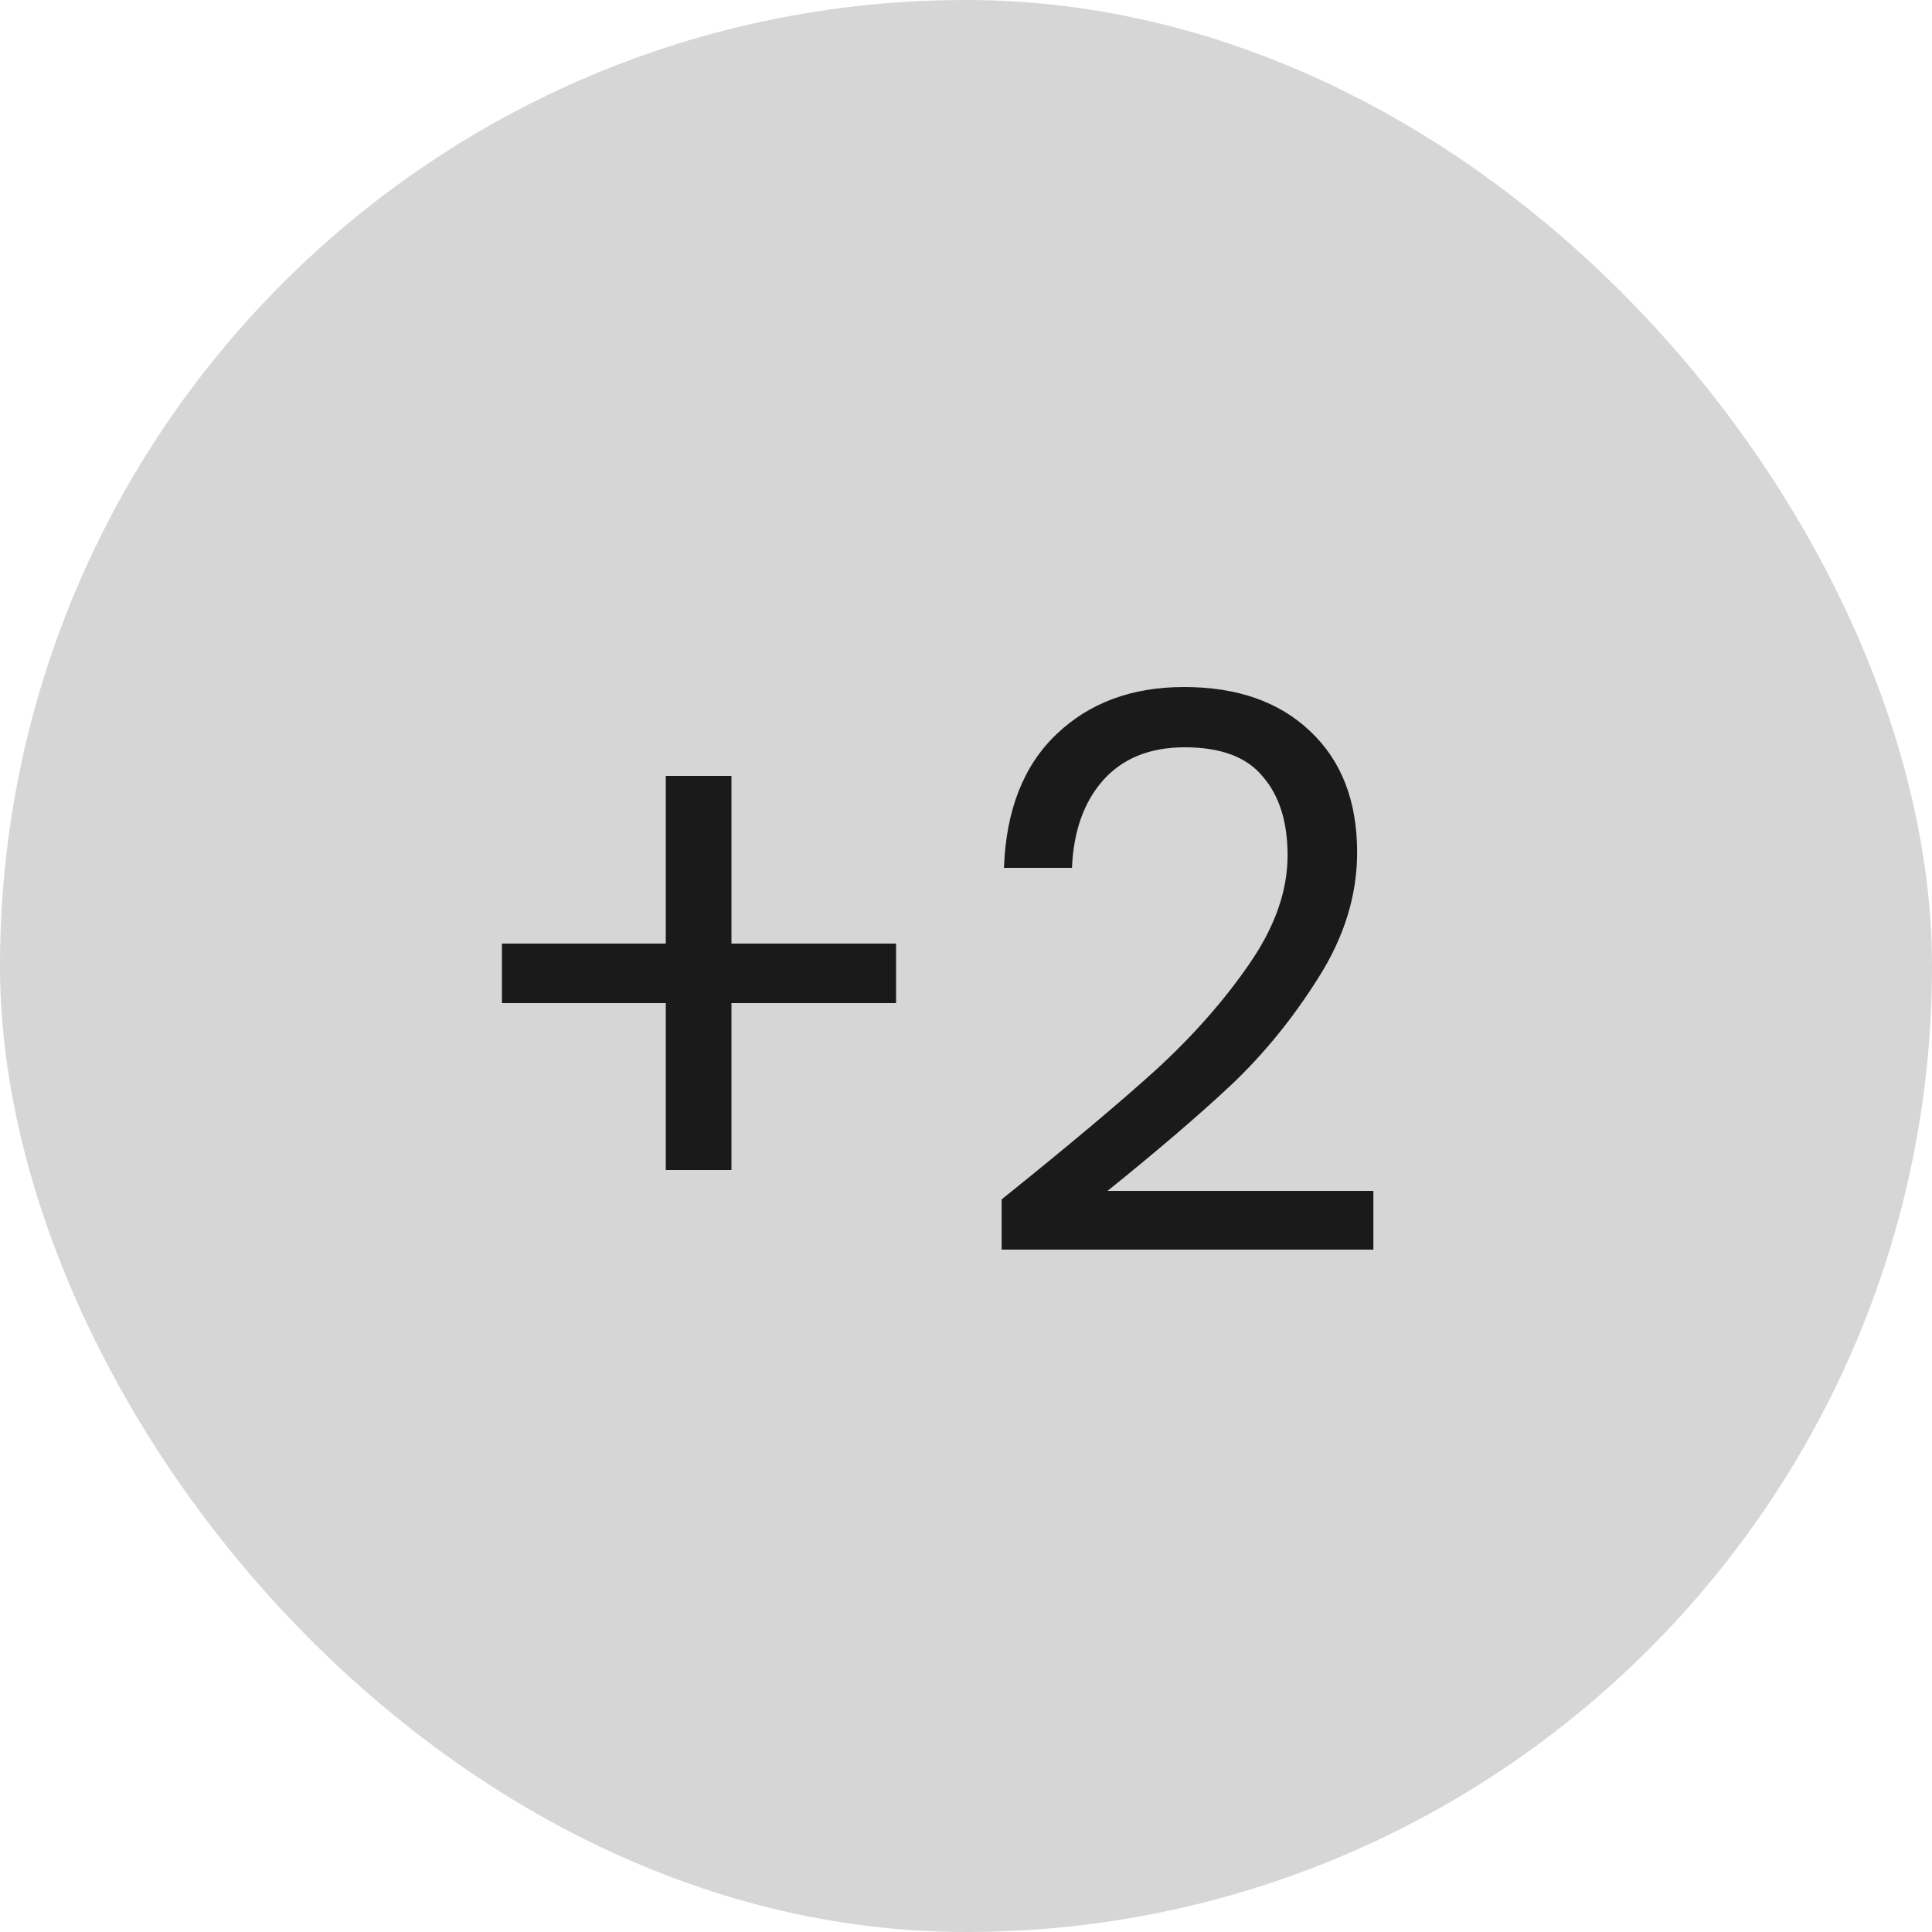
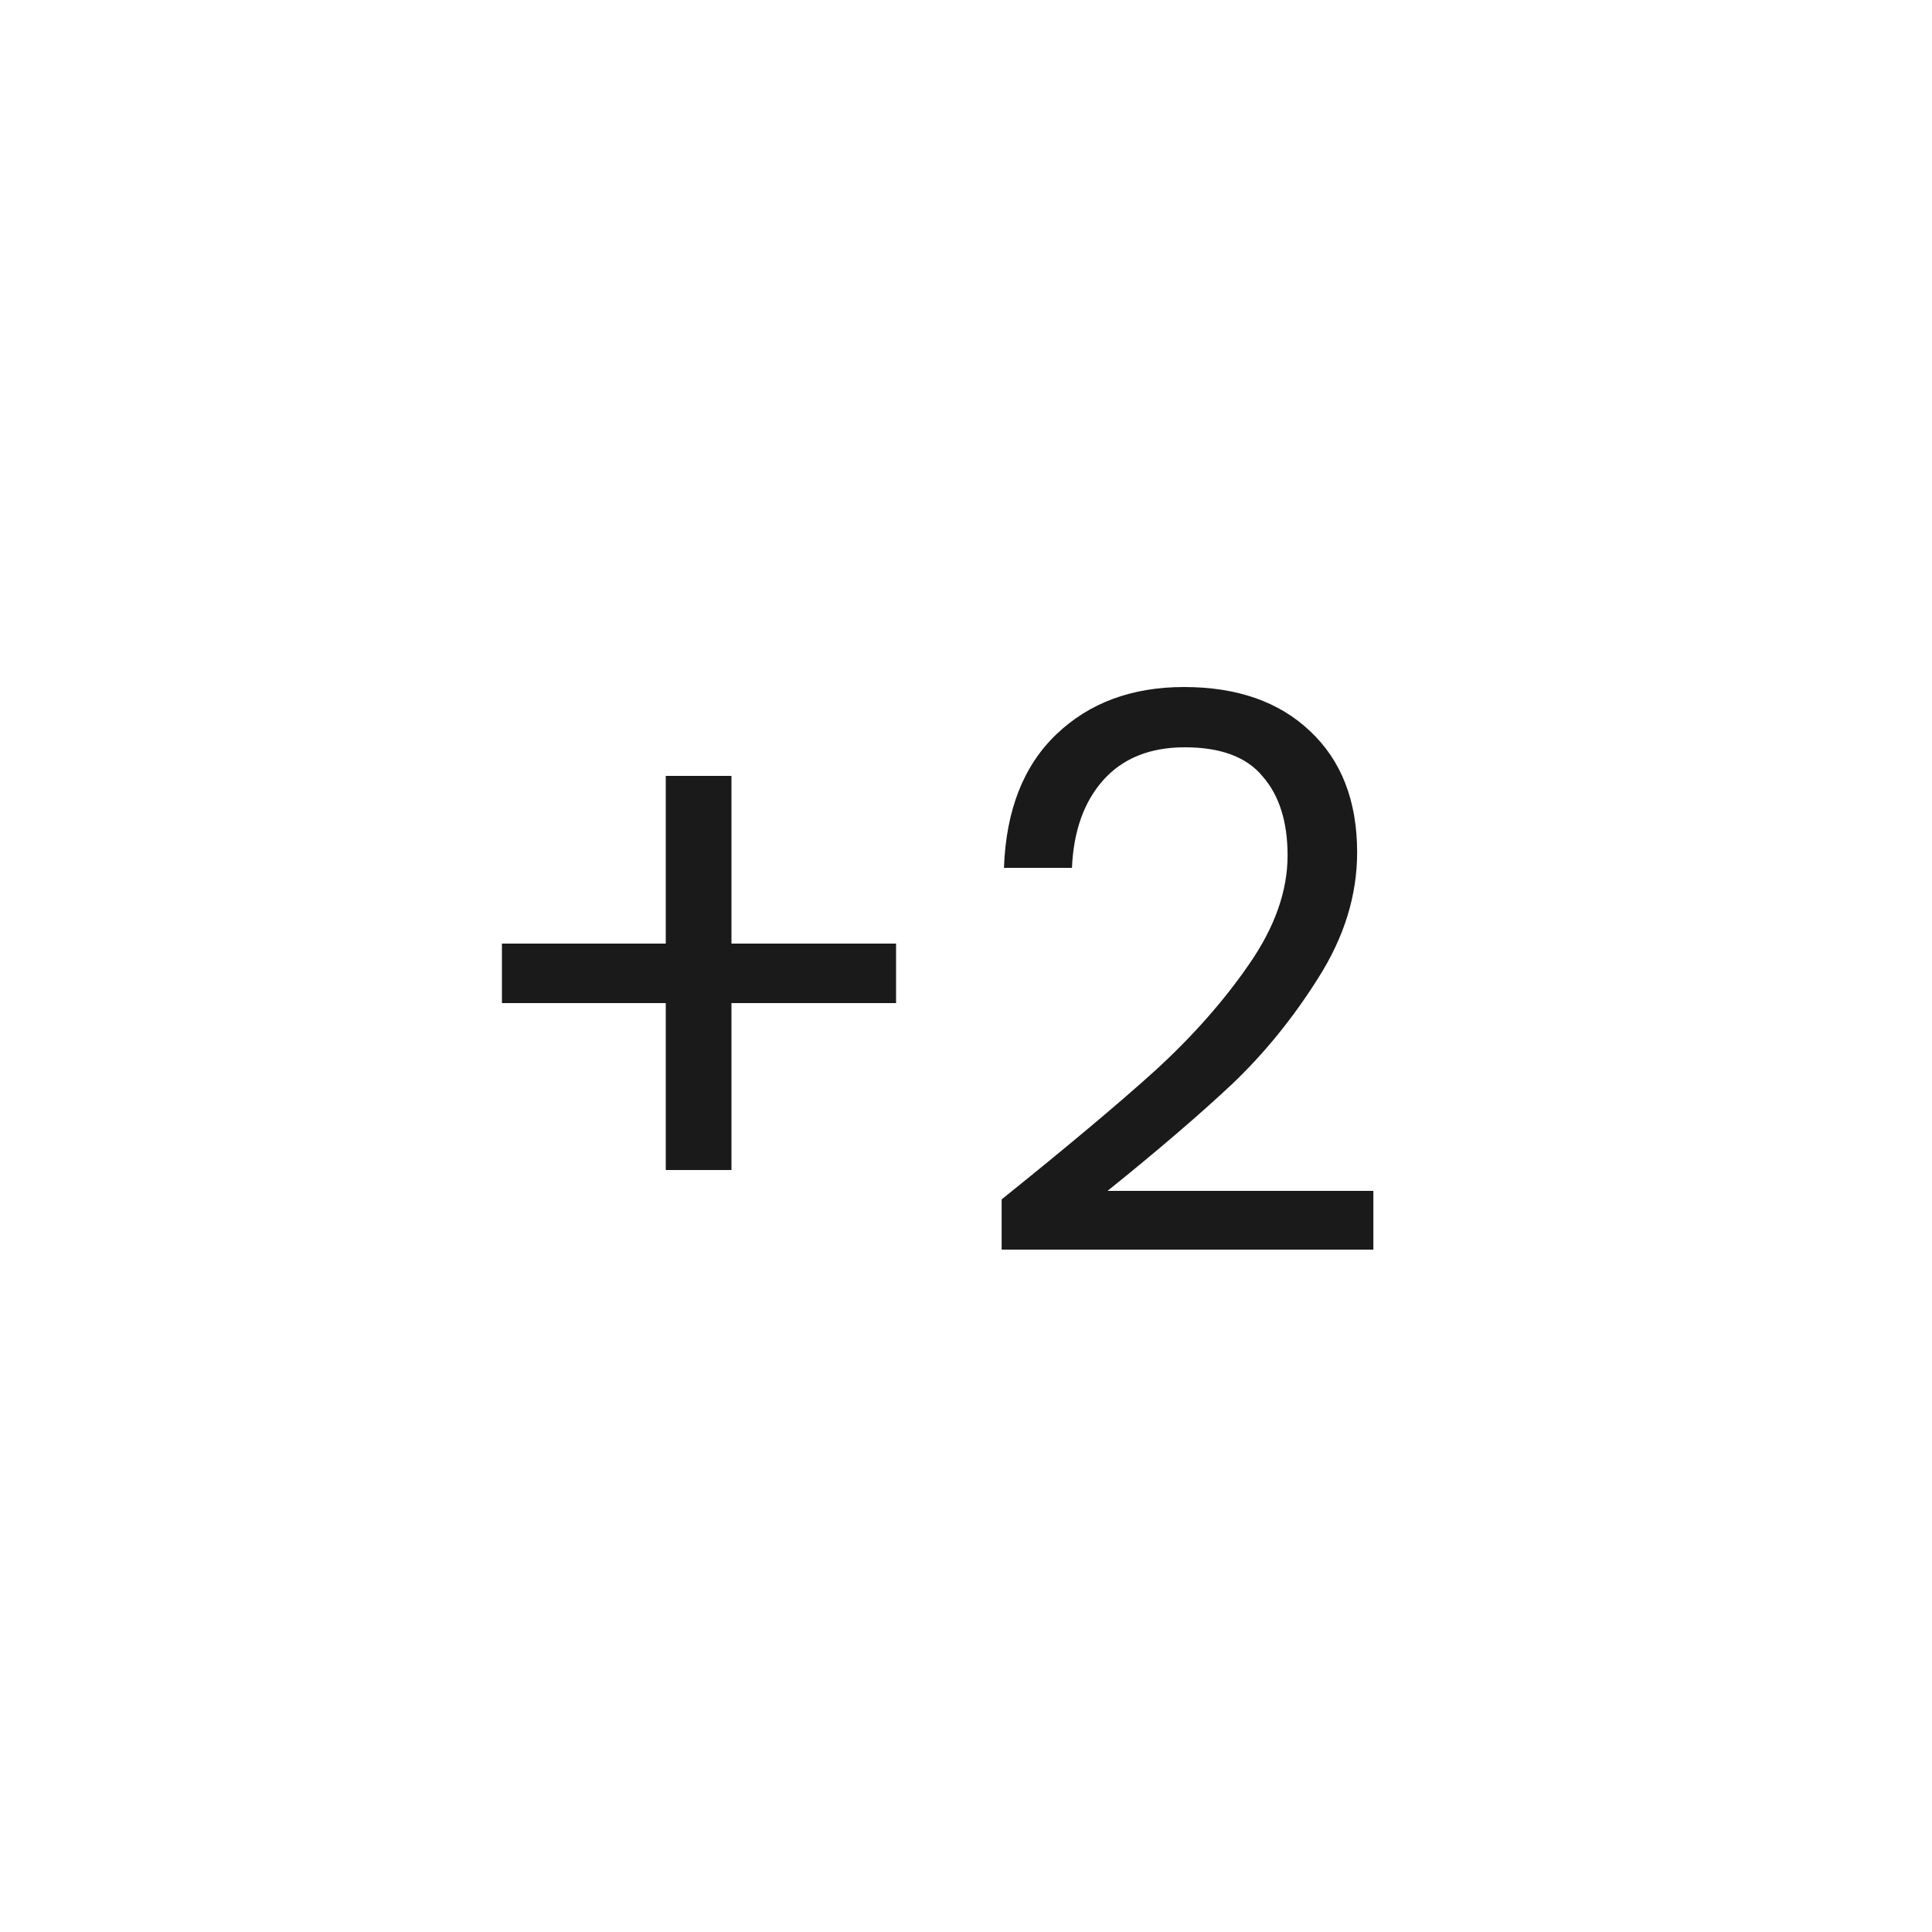
<svg xmlns="http://www.w3.org/2000/svg" width="20" height="20" viewBox="0 0 20 20" fill="none">
-   <rect width="20" height="20" rx="10" fill="#D6D6D6" />
  <path d="M9.276 10.384H7.572V12.112H6.892V10.384H5.196V9.768H6.892V8.032H7.572V9.768H9.276V10.384ZM10.369 12.416C11.046 11.872 11.577 11.427 11.961 11.08C12.345 10.728 12.668 10.363 12.929 9.984C13.196 9.6 13.329 9.224 13.329 8.856C13.329 8.509 13.244 8.237 13.073 8.04C12.908 7.837 12.638 7.736 12.265 7.736C11.902 7.736 11.62 7.851 11.417 8.08C11.22 8.304 11.113 8.605 11.097 8.984H10.393C10.414 8.387 10.596 7.925 10.937 7.6C11.278 7.275 11.718 7.112 12.257 7.112C12.806 7.112 13.241 7.264 13.561 7.568C13.886 7.872 14.049 8.291 14.049 8.824C14.049 9.267 13.916 9.699 13.649 10.12C13.388 10.536 13.089 10.904 12.753 11.224C12.417 11.539 11.988 11.907 11.465 12.328H14.217V12.936H10.369V12.416Z" fill="#1A1A1A" />
</svg>